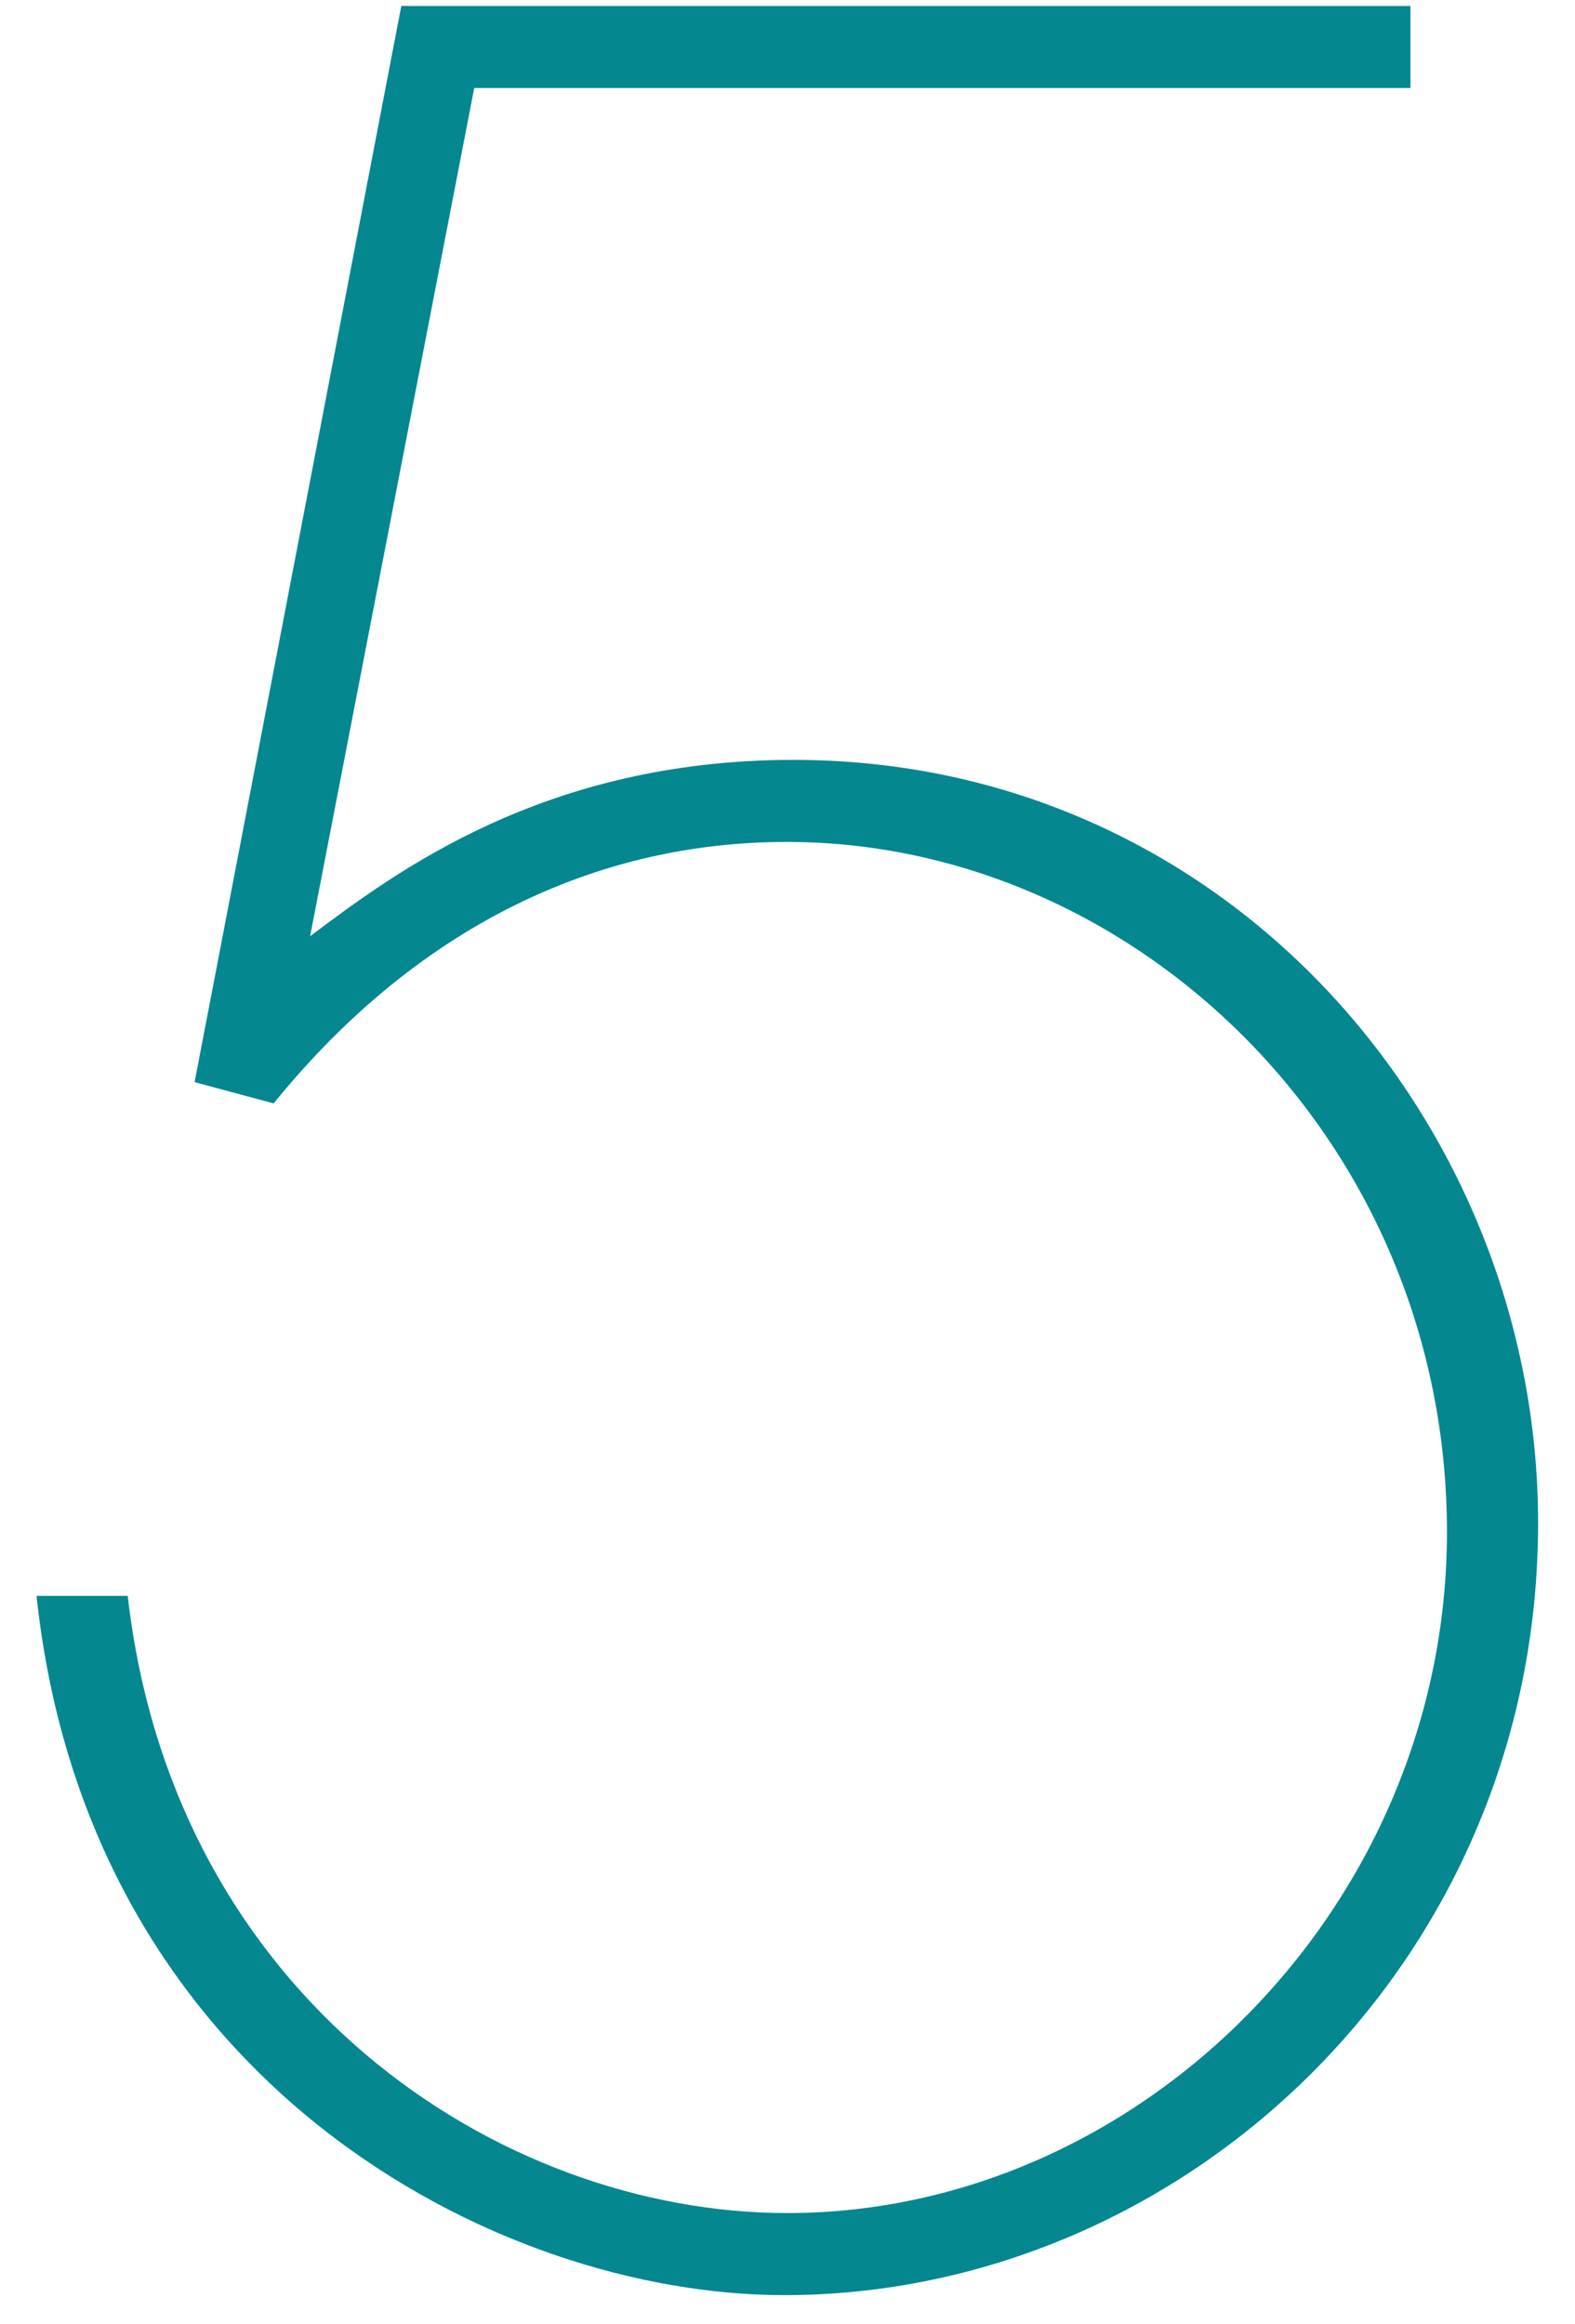
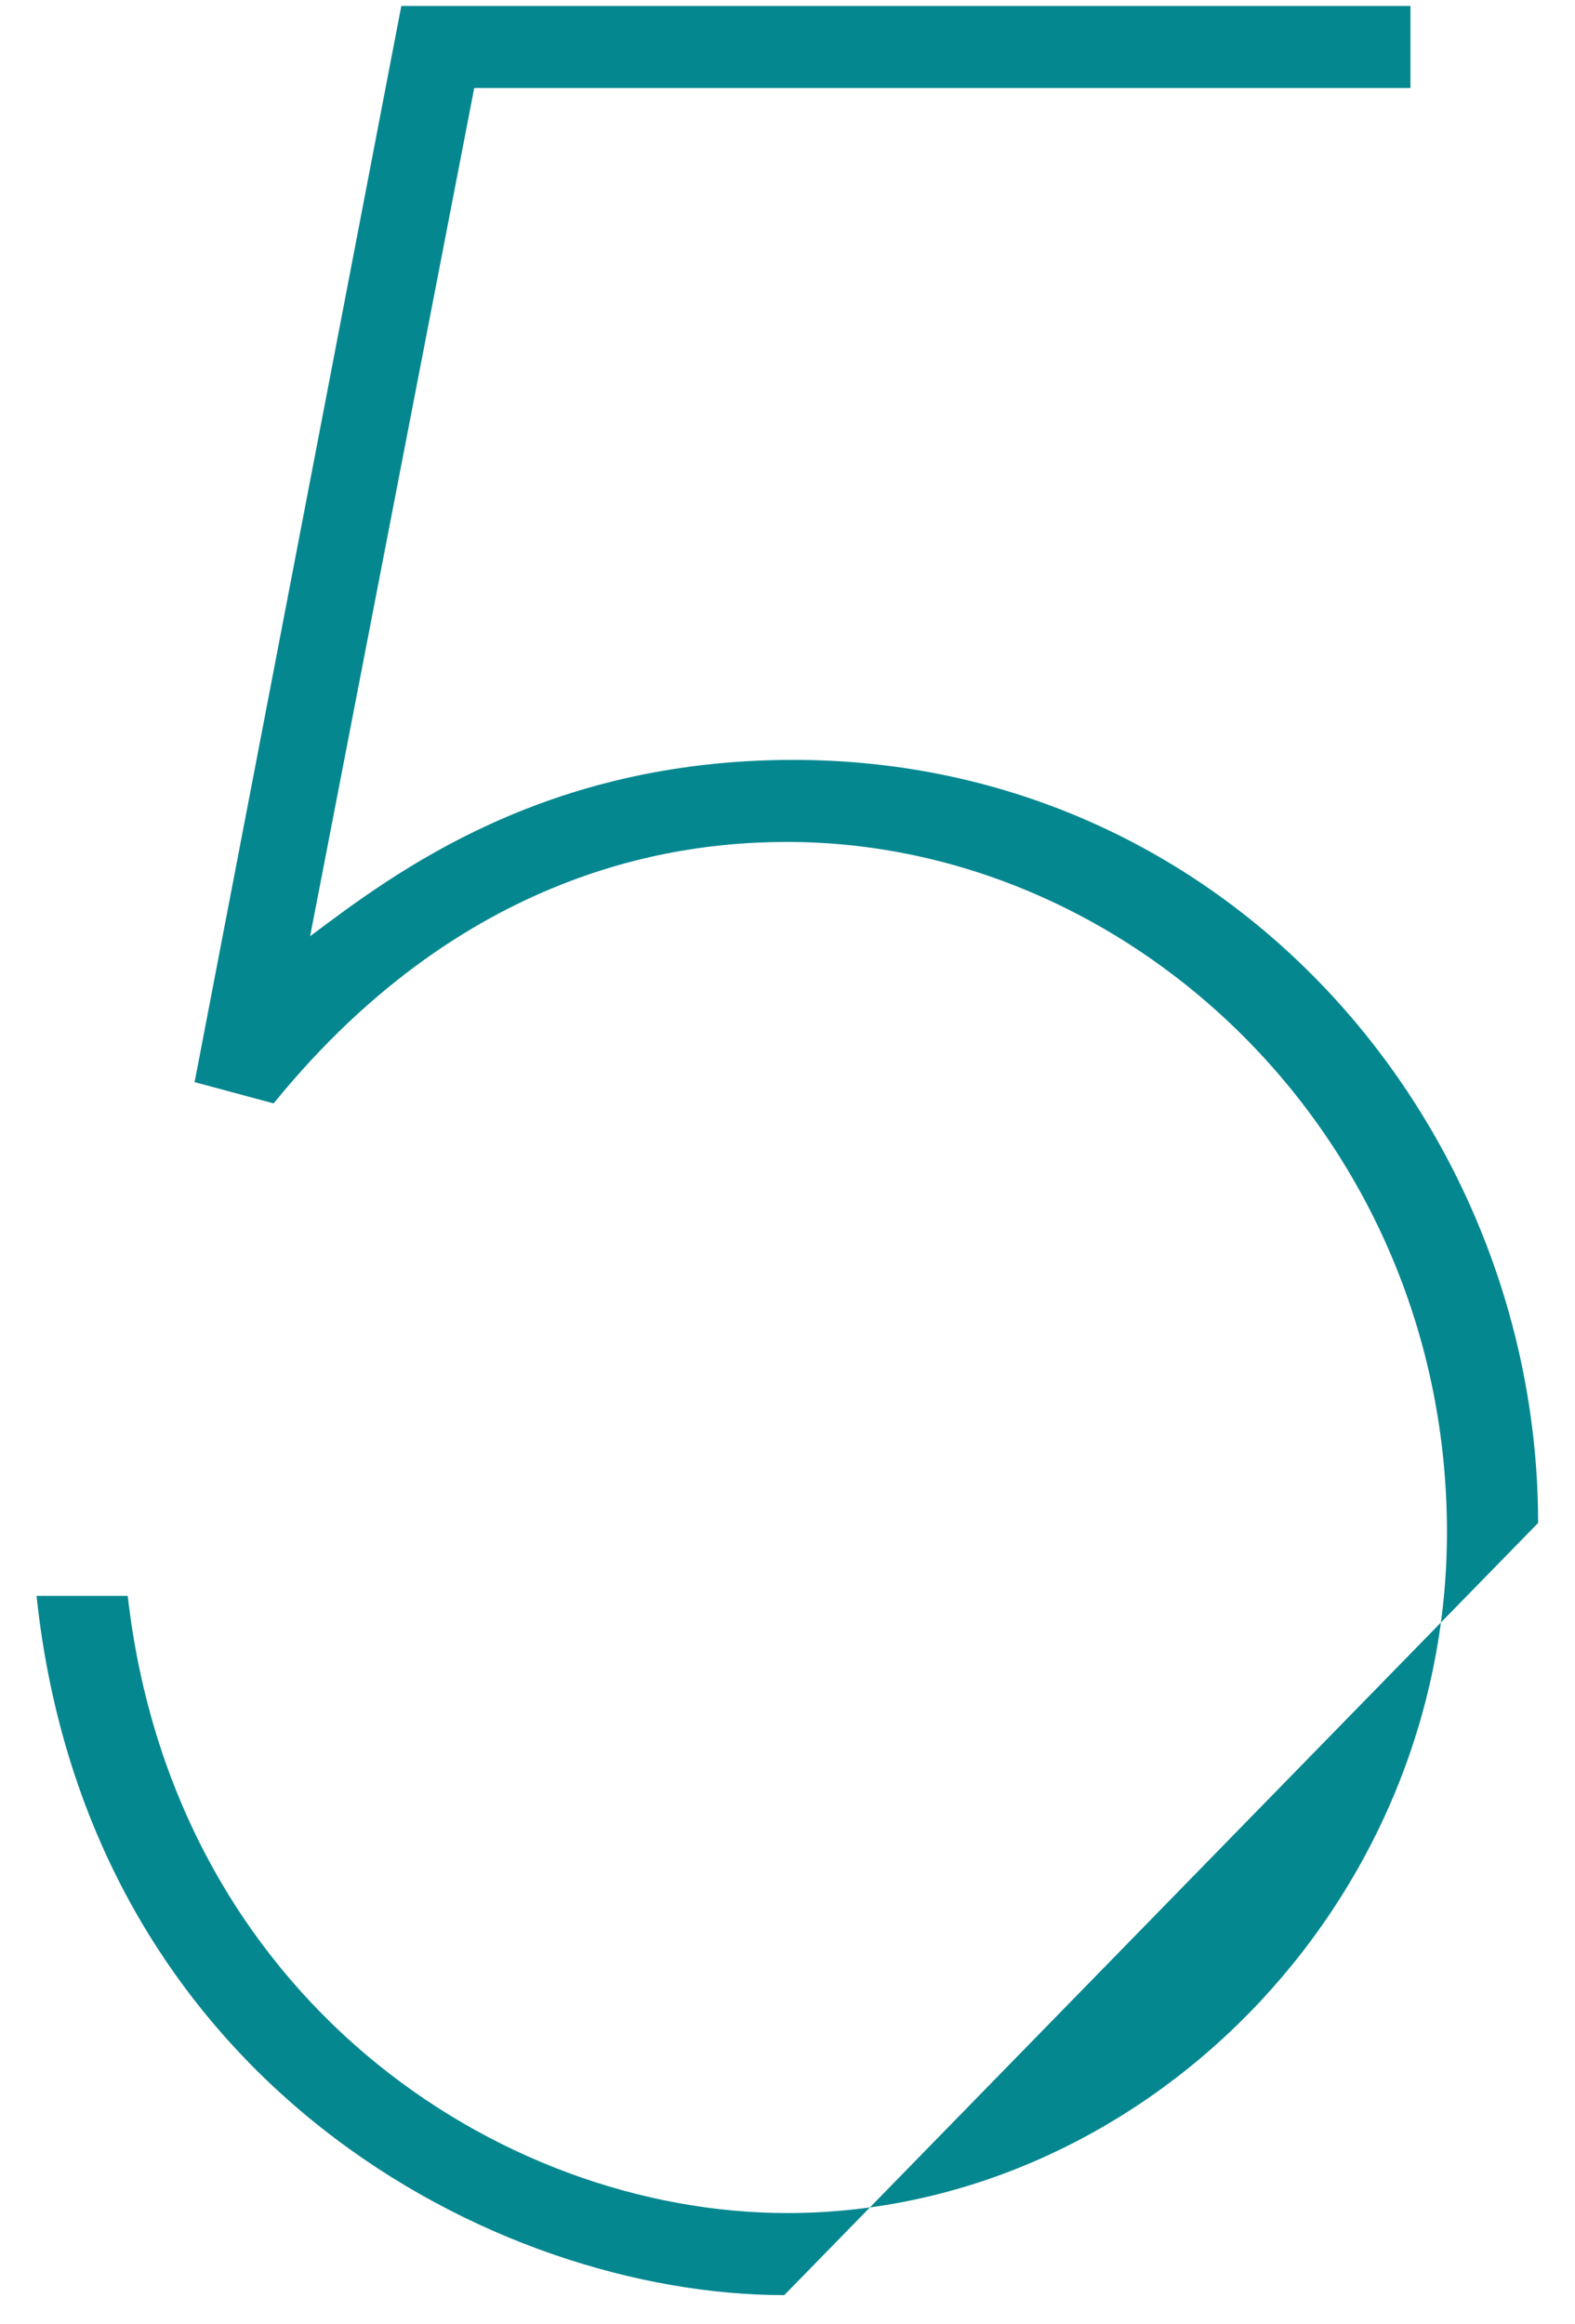
<svg xmlns="http://www.w3.org/2000/svg" width="40px" height="59px">
-   <path fill-rule="evenodd" fill="rgb(5, 135, 144)" d="M39.063,38.669 C39.063,28.557 31.189,19.294 20.150,19.294 C13.820,19.294 10.037,22.150 7.876,23.771 L12.044,2.235 L35.821,2.235 L35.821,0.151 L10.192,0.151 L4.942,27.476 L6.949,28.016 C11.967,21.841 17.603,21.378 19.996,21.378 C28.796,21.378 36.748,28.943 36.748,38.900 C36.748,48.395 28.951,56.191 19.996,56.191 C12.662,56.191 4.402,50.710 3.244,40.521 L0.928,40.521 C2.240,52.872 12.585,58.275 19.918,58.275 C30.031,58.275 39.063,49.861 39.063,38.669 Z" />
+   <path fill-rule="evenodd" fill="rgb(5, 135, 144)" d="M39.063,38.669 C39.063,28.557 31.189,19.294 20.150,19.294 C13.820,19.294 10.037,22.150 7.876,23.771 L12.044,2.235 L35.821,2.235 L35.821,0.151 L10.192,0.151 L4.942,27.476 L6.949,28.016 C11.967,21.841 17.603,21.378 19.996,21.378 C28.796,21.378 36.748,28.943 36.748,38.900 C36.748,48.395 28.951,56.191 19.996,56.191 C12.662,56.191 4.402,50.710 3.244,40.521 L0.928,40.521 C2.240,52.872 12.585,58.275 19.918,58.275 Z" />
</svg>